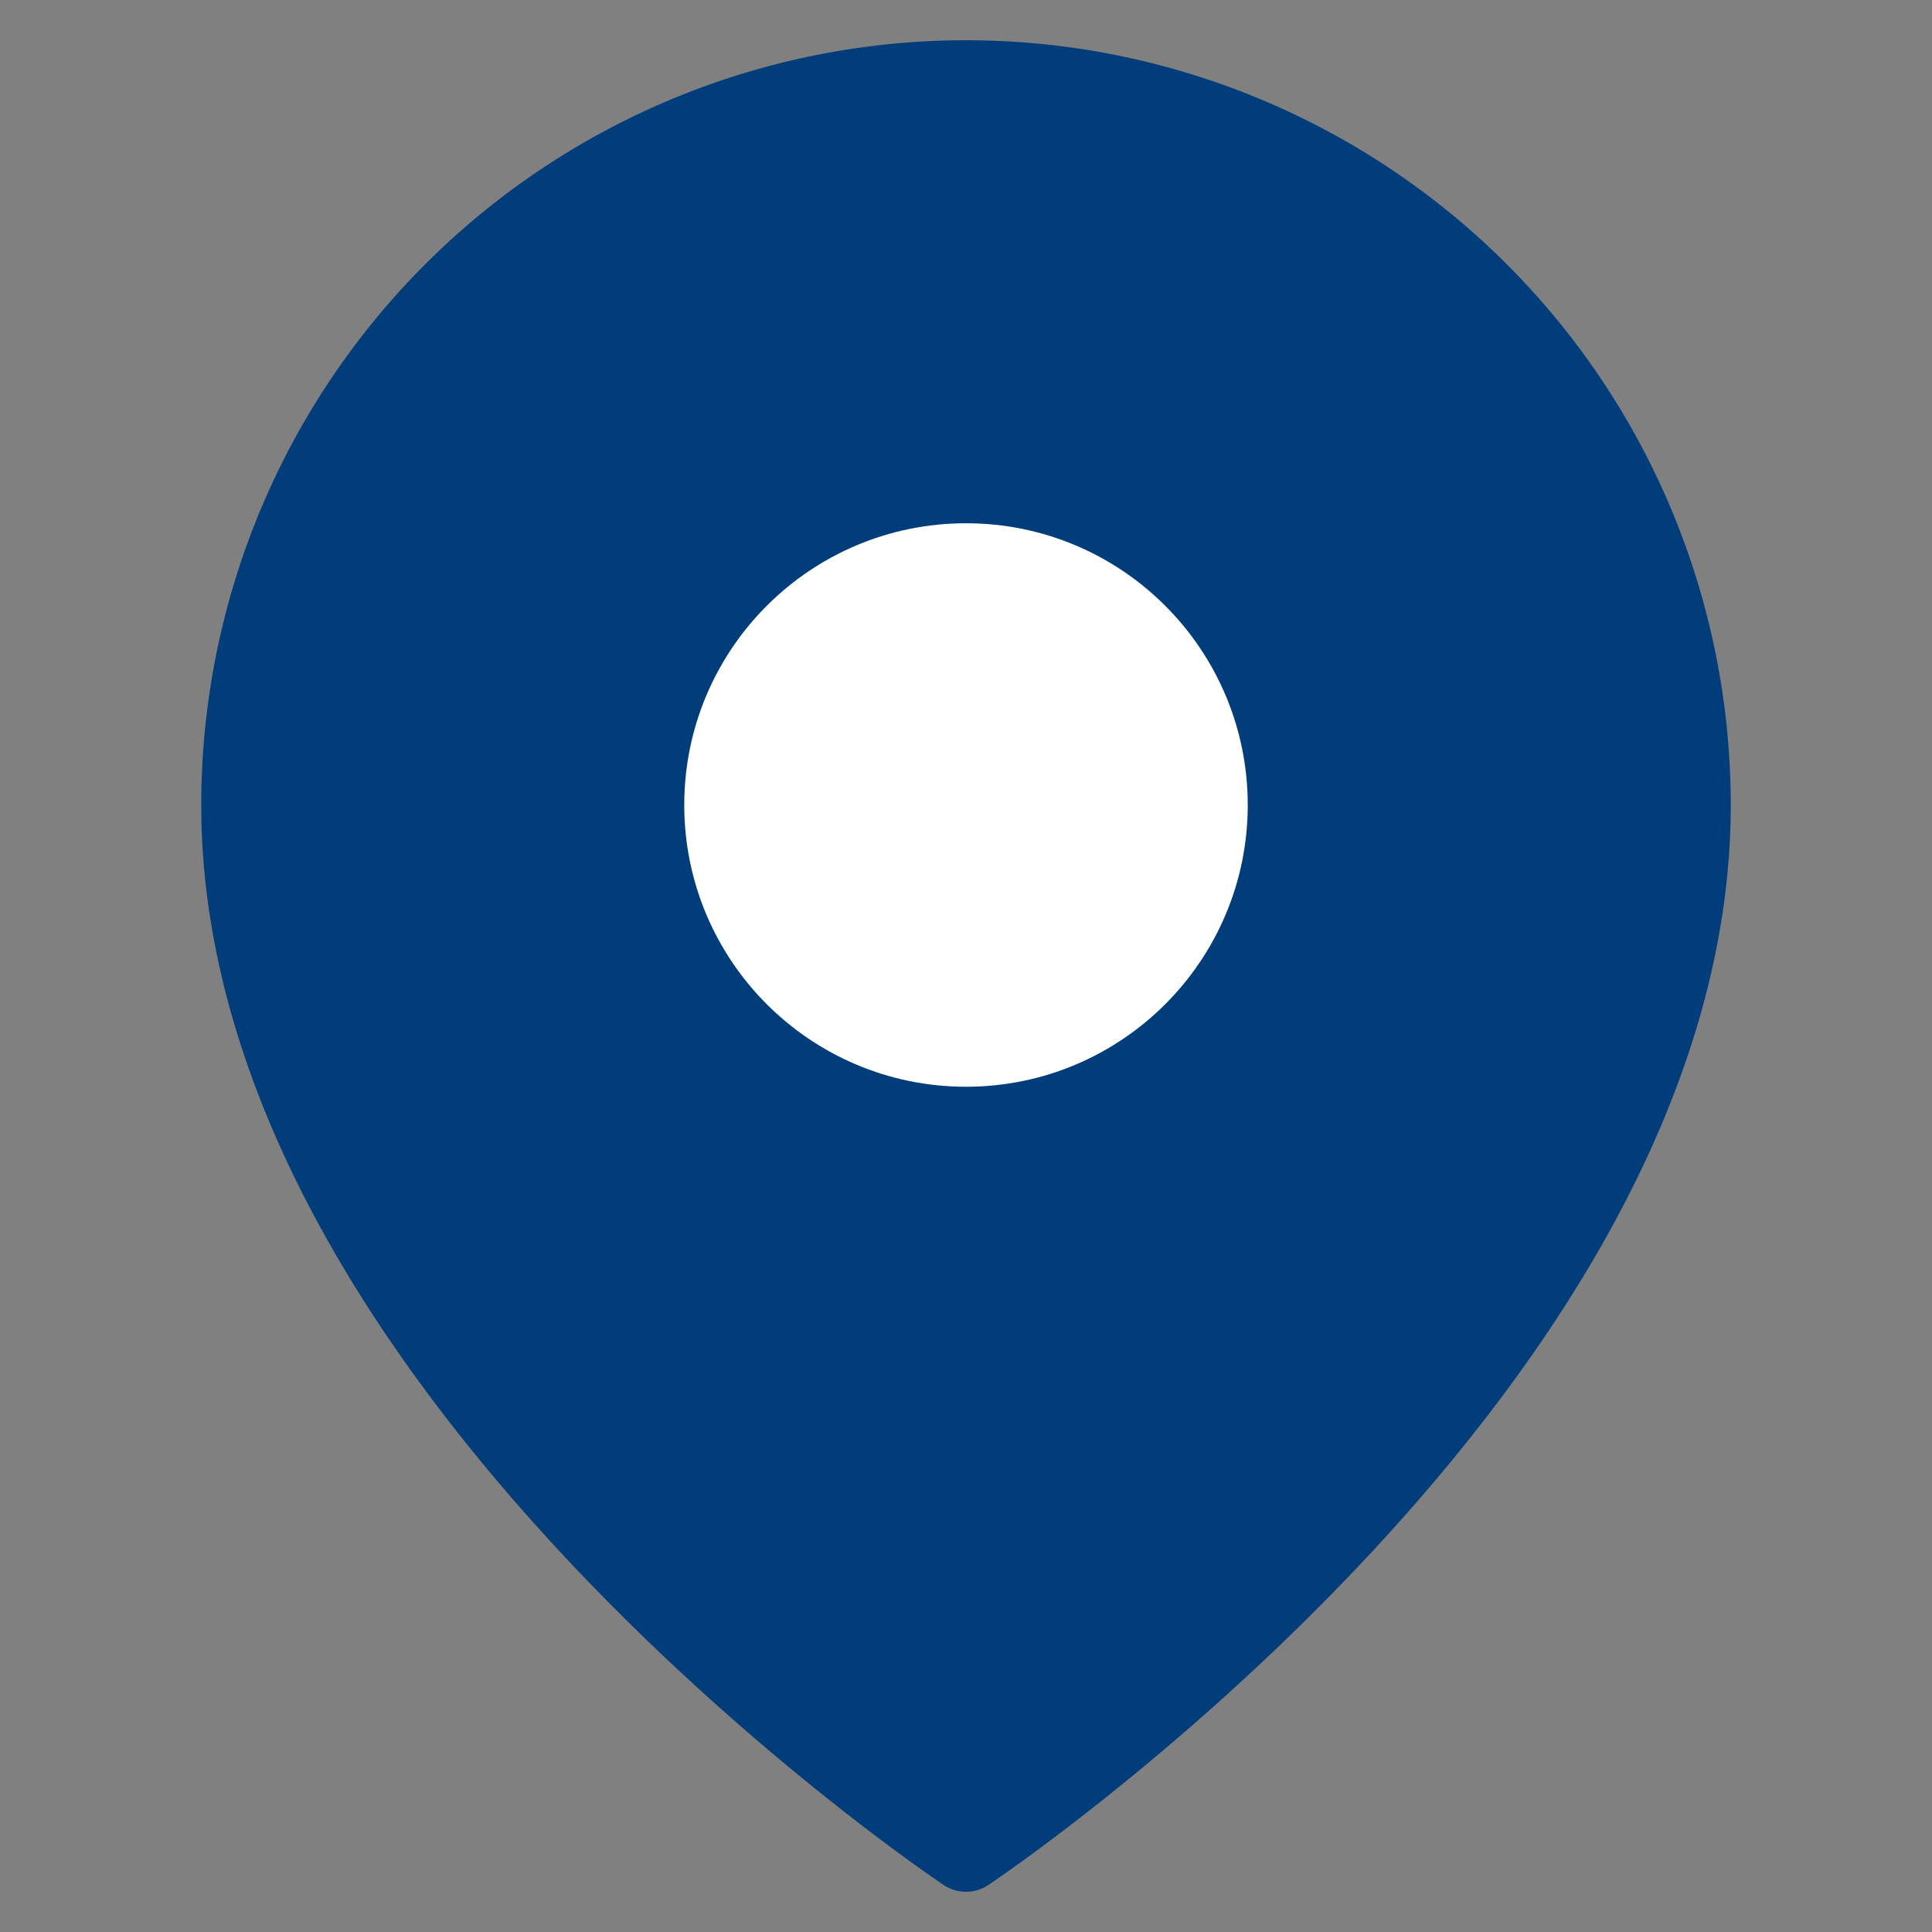
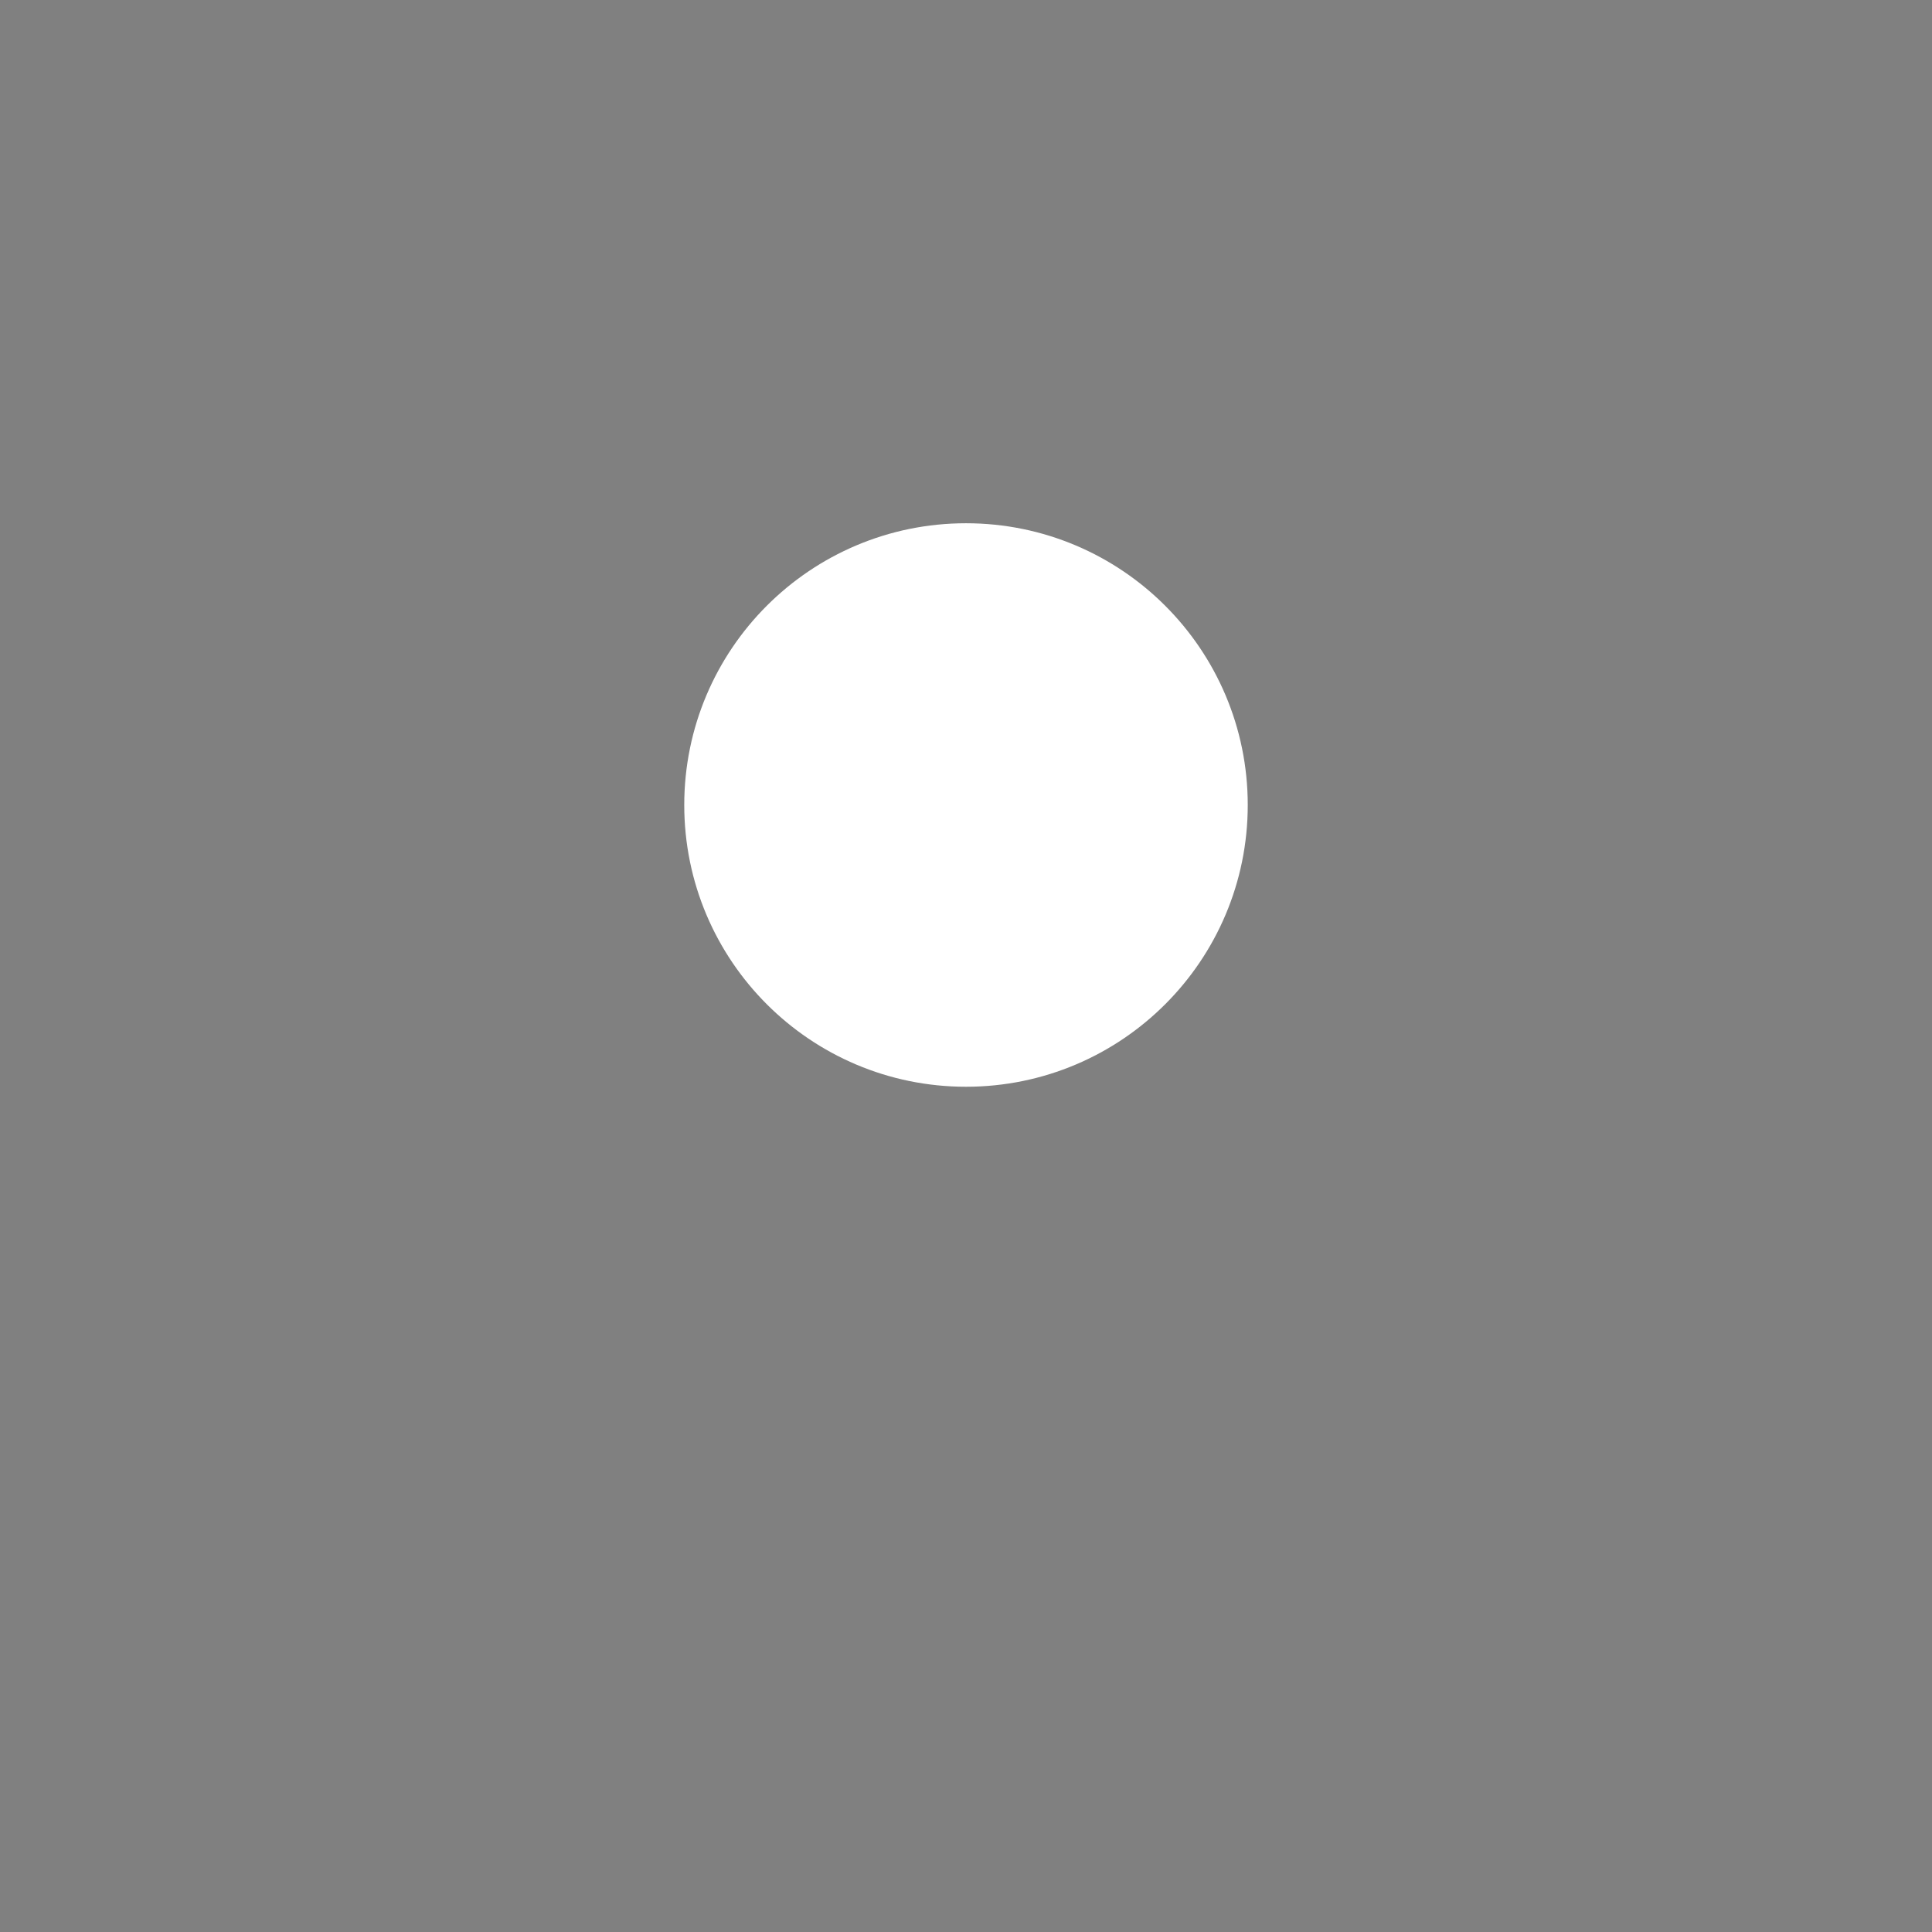
<svg xmlns="http://www.w3.org/2000/svg" viewBox="0 0 24 24">
  <rect x="0" y="0" width="24" height="24" fill="#808080" stroke="none" />
-   <path d="M21 10c0 7-9 13-9 13s-9-6-9-13a9 9 0 0 1 18 0z" fill="#003D7A" stroke="#003D7A" stroke-width="1" stroke-linecap="round" stroke-linejoin="round" />
  <circle cx="12" cy="10" r="3" fill="#FFFFFF" stroke="#FFFFFF" stroke-width="1" stroke-linecap="round" stroke-linejoin="round" />
</svg>